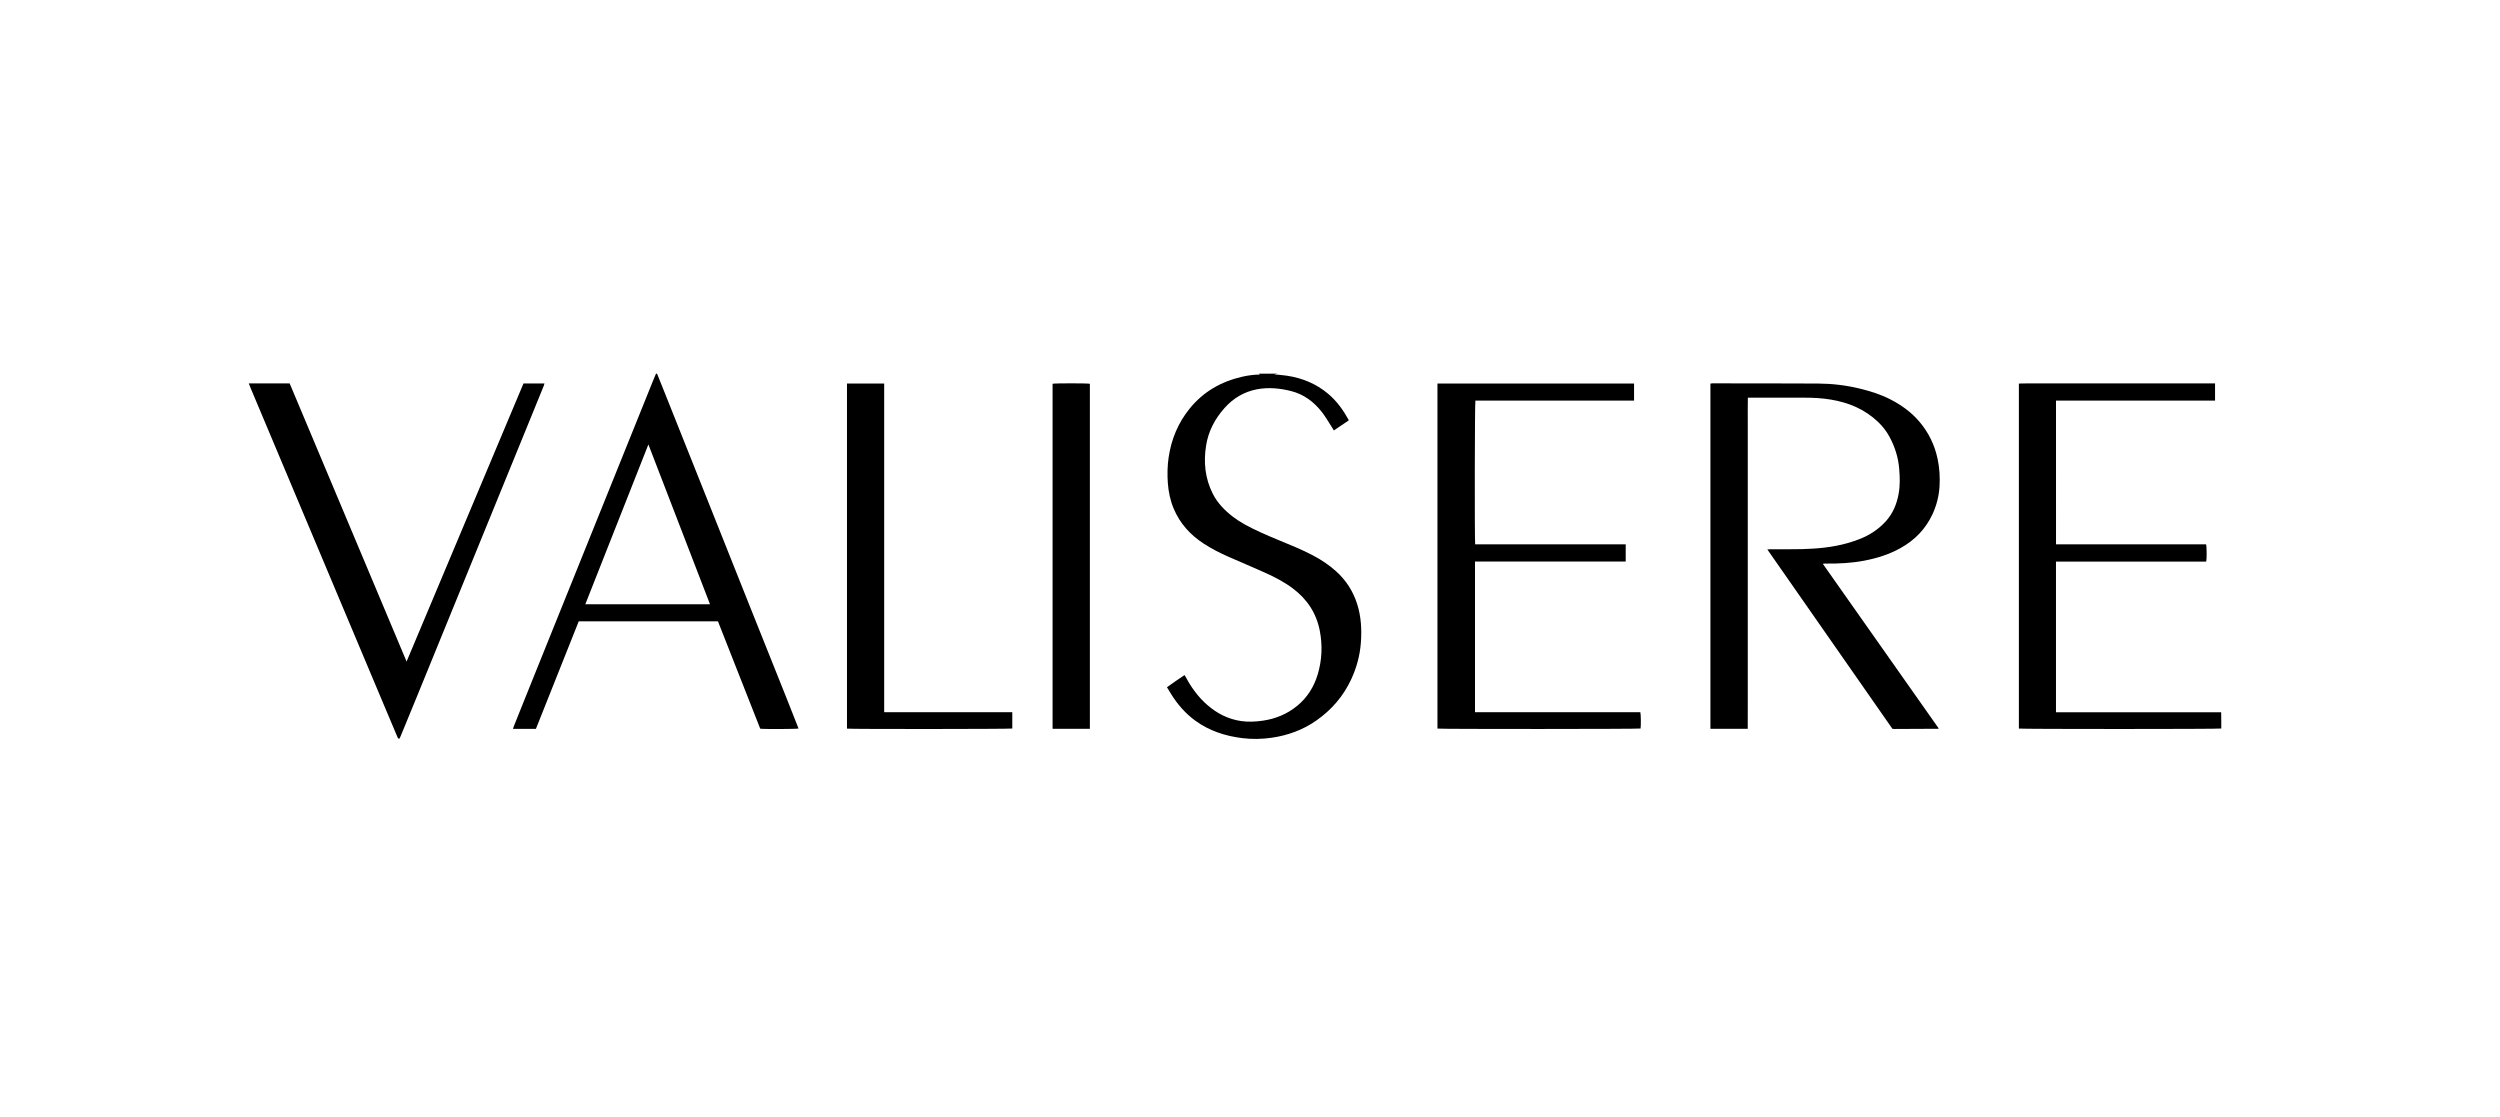
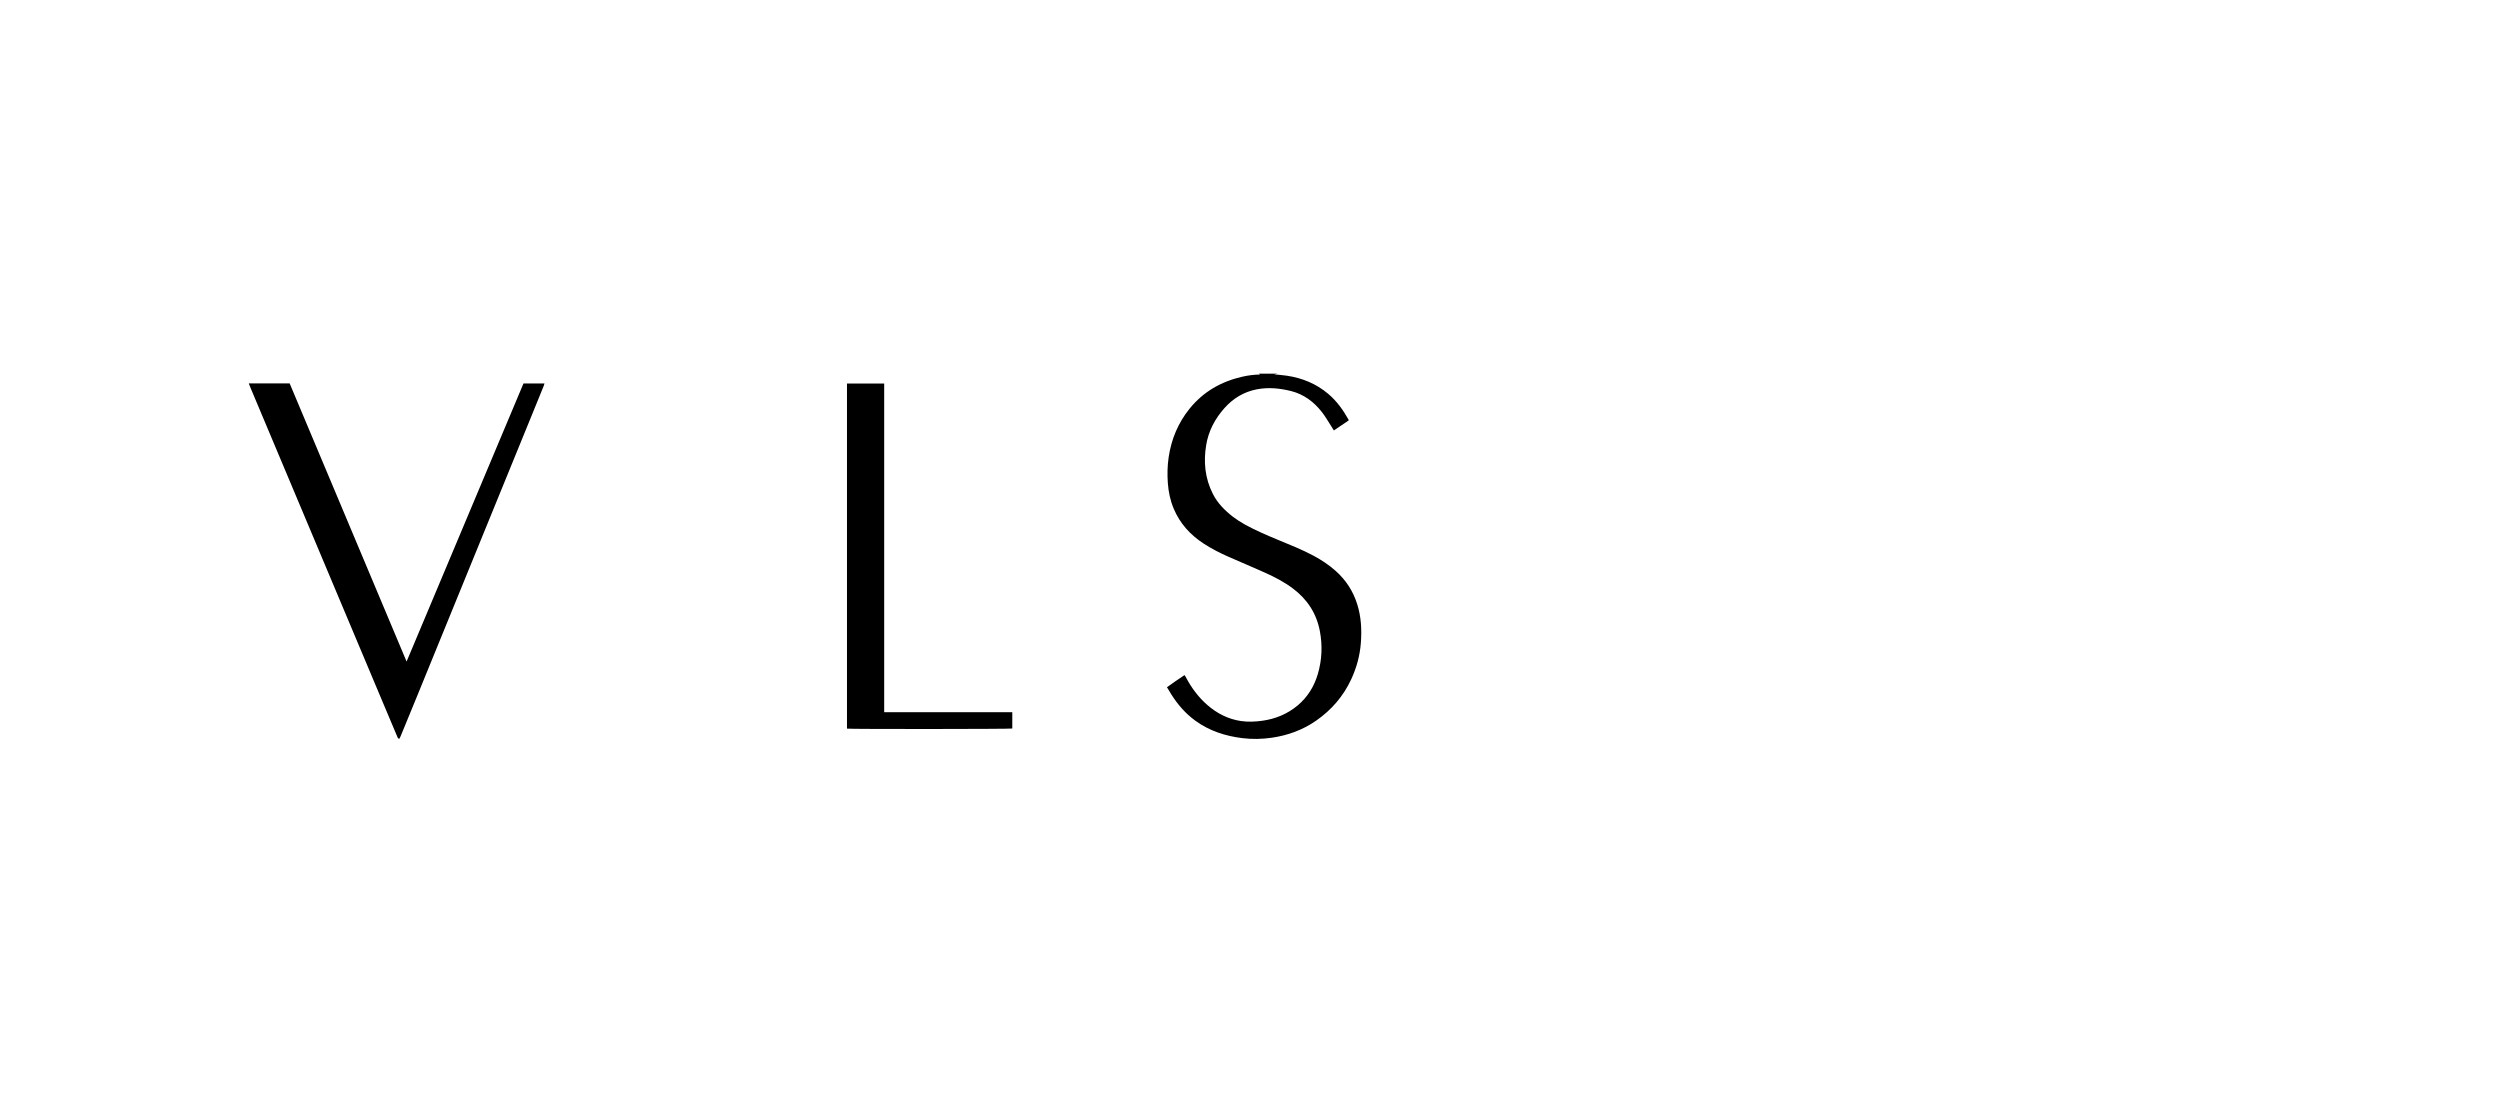
<svg xmlns="http://www.w3.org/2000/svg" version="1.1" x="0px" y="0px" viewBox="0 0 1200 536" style="enable-background:new 0 0 1200 536;" xml:space="preserve">
  <style type="text/css">
	.st0{fill:#112D4F;}
	.st1{fill:#181716;}
	.st2{fill:#FFFFFF;}
	.st3{fill-rule:evenodd;clip-rule:evenodd;}
	.st4{clip-path:url(#SVGID_00000147198695170364141340000008911293220318014367_);}
	.st5{clip-path:url(#SVGID_00000048476135301762690810000012813870387763071423_);fill:#181716;}
	.st6{clip-path:url(#SVGID_00000147198695170364141340000008911293220318014367_);fill:#181716;}
	.st7{clip-path:url(#SVGID_00000067946498015660650840000011498617505711636365_);fill:#181716;}
	.st8{clip-path:url(#SVGID_00000019679471630578334780000004101167490782198439_);fill:#181716;}
	.st9{clip-path:url(#SVGID_00000085931589405459951790000008226137247417057409_);fill:#181716;}
	.st10{clip-path:url(#SVGID_00000147198695170364141340000008911293220318014367_);fill:#9C9C9C;}
	.st11{clip-path:url(#SVGID_00000147198695170364141340000008911293220318014367_);fill:#FFFFFF;}
	.st12{stroke:#181716;stroke-width:0.822;stroke-miterlimit:3.864;}
	.st13{fill:#FCF7F8;}
	.st14{fill:#999999;}
	.st15{fill-rule:evenodd;clip-rule:evenodd;fill:#181716;}
	.st16{fill:#565655;}
	.st17{fill-rule:evenodd;clip-rule:evenodd;fill:#FFFFFF;}
	.st18{fill:#FF0000;}
</style>
  <g id="Logo">
    <g id="WE_Fashion">
	</g>
    <g id="Elisabetta_Franchi">
	</g>
    <g id="Fila">
	</g>
    <g id="Furla">
	</g>
    <g id="High">
	</g>
    <g id="InWear">
	</g>
    <g id="Lancel">
	</g>
    <g id="Liu_Jo">
	</g>
    <g id="Marc_O_Polo">
	</g>
    <g id="Marella">
	</g>
    <g id="Marie_Jo">
	</g>
    <g id="Matinique">
	</g>
    <g id="Weekend_MxM">
	</g>
    <g id="More__x26__More">
	</g>
    <g id="PrimaDonna">
	</g>
    <g id="Borbonese">
	</g>
    <g id="DKNY">
	</g>
    <g id="CK_Swiss_Made">
	</g>
    <g id="Coccinelle">
	</g>
    <g id="Jaked">
	</g>
    <g id="Biasia">
	</g>
    <g id="Rheinfelder_Keramik">
	</g>
    <g id="Rosa_Faia">
	</g>
    <g id="Sloggi">
	</g>
    <g id="Uncover">
	</g>
    <g id="Valisere">
      <g>
-         <path d="M315.38,179.37c1.08,2.66,2.16,5.32,3.22,7.99c6.4,16.04,12.8,32.08,19.2,48.13c7.46,18.72,14.9,37.44,22.37,56.16     c5.72,14.33,11.47,28.65,17.19,42.99c1.91,4.79,3.79,9.59,5.68,14.39c0.09,0.22,0.16,0.44,0.24,0.66     c-0.95,0.27-16.84,0.34-18.37,0.08c-6.74-17.12-13.51-34.3-20.29-51.53c-22.25,0-44.49,0-66.83,0     c-6.85,17.19-13.69,34.38-20.55,51.61c-3.64,0-7.24,0-11.02,0c0.16-0.49,0.27-0.89,0.43-1.28c2.83-7.05,5.65-14.1,8.49-21.15     c19.34-47.98,38.69-95.97,58.03-143.95c0.55-1.37,1.13-2.73,1.7-4.1C315.06,179.37,315.22,179.37,315.38,179.37z M311.23,213.33     c-10.14,25.7-20.2,51.18-30.28,76.72c19.97,0,39.82,0,59.85,0C330.93,264.46,321.12,239.01,311.23,213.33z" />
        <path d="M613.22,179.37c-0.62,0.12-1.24,0.24-1.66,0.32c1.92,0.2,4.05,0.33,6.16,0.65c7.36,1.11,14.03,3.83,19.77,8.66     c4.14,3.48,7.22,7.79,9.83,12.48c0.03,0.06,0.02,0.15,0.03,0.34c-2.3,1.55-4.65,3.14-7.1,4.79c-0.39-0.63-0.73-1.21-1.09-1.77     c-1.52-2.35-2.9-4.81-4.62-7.01c-3.84-4.92-8.66-8.57-14.81-10.12c-5.41-1.36-10.93-1.9-16.45-0.84     c-6.18,1.19-11.34,4.3-15.52,8.99c-4.58,5.13-7.7,11.03-8.81,17.84c-1.32,8.09-0.55,15.95,3.22,23.36     c1.15,2.26,2.61,4.31,4.33,6.17c3.24,3.51,7,6.32,11.18,8.61c5.03,2.76,10.29,5.02,15.58,7.21c5.81,2.41,11.66,4.71,17.22,7.68     c3.87,2.07,7.51,4.49,10.76,7.41c4.81,4.31,8.21,9.56,10.18,15.74c1.96,6.13,2.27,12.39,1.79,18.74     c-0.46,6.05-2.04,11.82-4.57,17.31c-3.79,8.21-9.5,14.85-16.95,20.02c-6.41,4.45-13.53,7.03-21.22,8.15     c-4.71,0.69-9.44,0.78-14.15,0.2c-8.19-1.01-15.87-3.49-22.61-8.41c-4.69-3.43-8.43-7.72-11.5-12.62     c-0.68-1.08-1.33-2.18-2.07-3.4c2.78-2.01,5.56-3.93,8.44-5.84c0.19,0.3,0.38,0.56,0.52,0.83c2.69,5.11,6.04,9.72,10.42,13.53     c4.66,4.06,9.99,6.79,16.15,7.7c3.39,0.5,6.8,0.33,10.19-0.13c6.3-0.87,11.97-3.19,16.89-7.25c4.84-4.01,8.01-9.13,9.78-15.09     c2.01-6.79,2.32-13.73,1.01-20.66c-1.6-8.5-6.01-15.29-12.96-20.5c-4.14-3.1-8.66-5.47-13.35-7.57     c-5.85-2.62-11.75-5.1-17.62-7.68c-4.08-1.79-8.03-3.82-11.77-6.24c-6.48-4.21-11.49-9.7-14.48-16.87     c-1.63-3.9-2.5-8.02-2.8-12.23c-0.29-4.11-0.22-8.23,0.38-12.33c1.28-8.7,4.53-16.54,10.07-23.4     c6.58-8.14,15.16-13.02,25.29-15.33c2.77-0.63,5.58-1,8.49-1.05c-0.21-0.17-0.36-0.29-0.5-0.4     C607.29,179.37,610.25,179.37,613.22,179.37z" />
-         <path d="M838.91,349.83c-6.08,0-11.96,0-17.91,0c0-55.26,0-110.44,0-165.69c0.3-0.05,0.56-0.13,0.83-0.13     c16.96,0.02,33.92-0.01,50.88,0.09c6.75,0.04,13.43,0.83,20,2.43c5.19,1.27,10.26,2.86,15.01,5.35     c5.17,2.7,9.81,6.07,13.59,10.53c4.44,5.23,7.34,11.2,8.75,17.92c0.92,4.39,1.18,8.8,0.91,13.25c-0.29,4.63-1.44,9.07-3.4,13.29     c-3.32,7.15-8.57,12.46-15.43,16.27c-5.49,3.05-11.39,4.87-17.53,6.02c-6.02,1.13-12.09,1.42-18.19,1.36     c-0.36,0-0.72,0-1.08,0.01c-0.07,0-0.13,0.08-0.32,0.2c18.51,26.3,37.02,52.59,55.51,78.85c-0.03,0.09-0.04,0.13-0.06,0.16     c-0.02,0.03-0.05,0.07-0.08,0.07c-7.01,0.04-14.03,0.07-21.04,0.1c-0.32,0-0.63-0.04-0.99-0.07     c-19.99-28.66-39.96-57.31-60.04-86.1c0.44-0.04,0.73-0.08,1.02-0.08c5.21-0.02,10.43,0.05,15.64-0.08     c7.3-0.19,14.57-0.84,21.64-2.83c4.32-1.22,8.54-2.76,12.34-5.24c2.33-1.52,4.44-3.29,6.3-5.36c3.33-3.72,5.16-8.15,6.06-12.99     c0.75-4,0.64-8.03,0.3-12.07c-0.45-5.47-2.04-10.57-4.64-15.39c-1.46-2.7-3.32-5.09-5.54-7.2c-6.37-6.07-14.09-9.29-22.67-10.7     c-4.25-0.7-8.52-0.93-12.81-0.91c-8.54,0.03-17.08,0.01-25.62,0.01c-0.4,0-0.8,0-1.37,0c-0.09,3.85-0.03,7.63-0.04,11.41     c-0.01,3.76,0,7.52,0,11.28c0,3.8,0,7.6,0,11.4c0,3.76,0,7.52,0,11.28c0,3.8,0,7.6,0,11.4c0,3.76,0,7.52,0,11.28     c0,3.8,0,7.6,0,11.4c0,3.8,0,7.6,0,11.4c0,3.76,0,7.52,0,11.28c0,3.8,0,7.6,0,11.4c0,3.76,0,7.52,0,11.28c0,3.8,0,7.6,0,11.4     c0,3.76,0,7.52,0,11.28C838.91,342.18,838.91,345.97,838.91,349.83z" />
-         <path d="M784.35,184.09c0,2.78,0,5.44,0,8.19c-25.46,0-50.83,0-76.16,0c-0.31,1.02-0.41,67.01-0.11,69.01     c24.05,0,48.12,0,72.26,0c0,2.79,0,5.44,0,8.25c-24.13,0-48.2,0-72.34,0c0,24.17,0,48.19,0,72.32c26.51,0,52.96,0,79.36,0     c0.28,0.96,0.34,6.24,0.12,7.83c-0.89,0.27-96.18,0.31-97.5,0.03c0-55.17,0-110.36,0-165.64     C721.43,184.09,752.83,184.09,784.35,184.09z" />
-         <path d="M986.89,261.28c24.06,0,48.06,0,72.02,0c0.33,0.86,0.39,7.02,0.08,8.28c-24,0-48.03,0-72.12,0c0,24.16,0,48.18,0,72.32     c26.42,0,52.78,0,79.29,0c0.1,2.7,0.02,5.26,0.05,7.81c-1.22,0.3-95.69,0.3-97.15,0.02c0-55.14,0-110.29,0-165.57     c0.46-0.03,0.92-0.09,1.38-0.09c5.85-0.01,11.71-0.02,17.56-0.02c24.5,0,48.99,0,73.49,0c0.55,0,1.1,0,1.73,0     c0,2.82,0,5.47,0,8.25c-25.47,0-50.86,0-76.34,0C986.89,215.29,986.89,238.19,986.89,261.28z" />
        <path d="M119.41,184.04c6.64,0,13.05,0,19.63,0c18.66,44.4,37.34,88.83,56.12,133.5c18.76-44.62,37.43-89.03,56.11-133.47     c3.35,0,6.63,0,10.09,0c-0.14,0.45-0.24,0.86-0.4,1.24c-2.82,6.92-5.64,13.85-8.47,20.77c-4.06,9.96-8.13,19.91-12.2,29.87     c-13.36,32.72-26.71,65.44-40.07,98.16c-2.63,6.44-5.28,12.87-7.93,19.3c-0.18,0.43-0.41,0.83-0.59,1.2     c-0.73-0.03-0.8-0.53-0.96-0.91c-2.12-5.01-4.23-10.02-6.34-15.03c-8.19-19.46-16.38-38.92-24.56-58.38     c-13.19-31.36-26.38-62.73-39.57-94.09C120.01,185.55,119.75,184.89,119.41,184.04z" />
        <path d="M406.55,184.1c6,0,11.87,0,17.86,0c0,52.6,0,105.11,0,157.75c20.54,0,40.96,0,61.49,0c0,2.69,0,5.27,0,7.84     c-0.86,0.27-77.87,0.33-79.35,0.05C406.55,294.57,406.55,239.38,406.55,184.1z" />
-         <path d="M523.14,349.83c-5.99,0-11.9,0-17.9,0c0-55.25,0-110.44,0-165.62c0.89-0.28,16.8-0.29,17.9,0.01     C523.14,239.39,523.14,294.57,523.14,349.83z" />
      </g>
    </g>
    <g id="YAYA_Women">
	</g>
    <g id="ck">
	</g>
    <g id="WS_Outlet">
	</g>
    <g id="Tommy_Hilfiger">
	</g>
    <g id="Swiss_Military">
	</g>
    <g id="Skiny">
	</g>
    <g id="Prada">
	</g>
    <g id="Fossil">
	</g>
    <g id="Calvin_Klein">
	</g>
    <g id="Hanro">
	</g>
    <g id="Saint_Tropez_00000057854897959057618340000010592499611082823866_">
	</g>
    <g id="Huber">
	</g>
    <g id="MaxMara_Studio">
	</g>
    <g id="S_MaxMwara">
	</g>
    <g id="Sportmax">
	</g>
    <g id="MaxMara">
	</g>
    <g id="MaxMara_Leisure">
	</g>
    <g id="Rabe">
	</g>
    <g id="Milano">
	</g>
    <g id="KjBrand">
	</g>
    <g id="Frank_Walder">
	</g>
    <g id="Buena_Vista">
	</g>
    <g id="Anna_Montana">
	</g>
    <g id="White_Label">
	</g>
    <g id="Marc_Aurel">
	</g>
    <g id="Kenny_S">
	</g>
    <g id="Cinque">
	</g>
    <g id="Betty_Barclay">
	</g>
    <g id="Angels">
	</g>
    <g id="Via_Appia">
	</g>
    <g id="See_You">
	</g>
    <g id="MonaLisa">
	</g>
    <g id="LuisaViola">
	</g>
    <g id="Doris_Streich">
	</g>
    <g id="Toni">
	</g>
    <g id="Zyliss">
	</g>
    <g id="TurMix">
	</g>
    <g id="Outdoor_Chef">
	</g>
    <g id="Koenig">
	</g>
    <g id="Cole__x26__Manson">
	</g>
    <g id="Panier_des_Sens">
	</g>
    <g id="Tailored">
	</g>
    <g id="Saint_Tropez">
	</g>
    <g id="Kaffe">
	</g>
    <g id="J._Lindeberg">
	</g>
    <g id="ichi">
	</g>
    <g id="FQ1924">
	</g>
    <g id="Culture">
	</g>
    <g id="Friday_Casual">
	</g>
    <g id="Blend">
	</g>
  </g>
  <g id="Hilfslinien">
</g>
</svg>